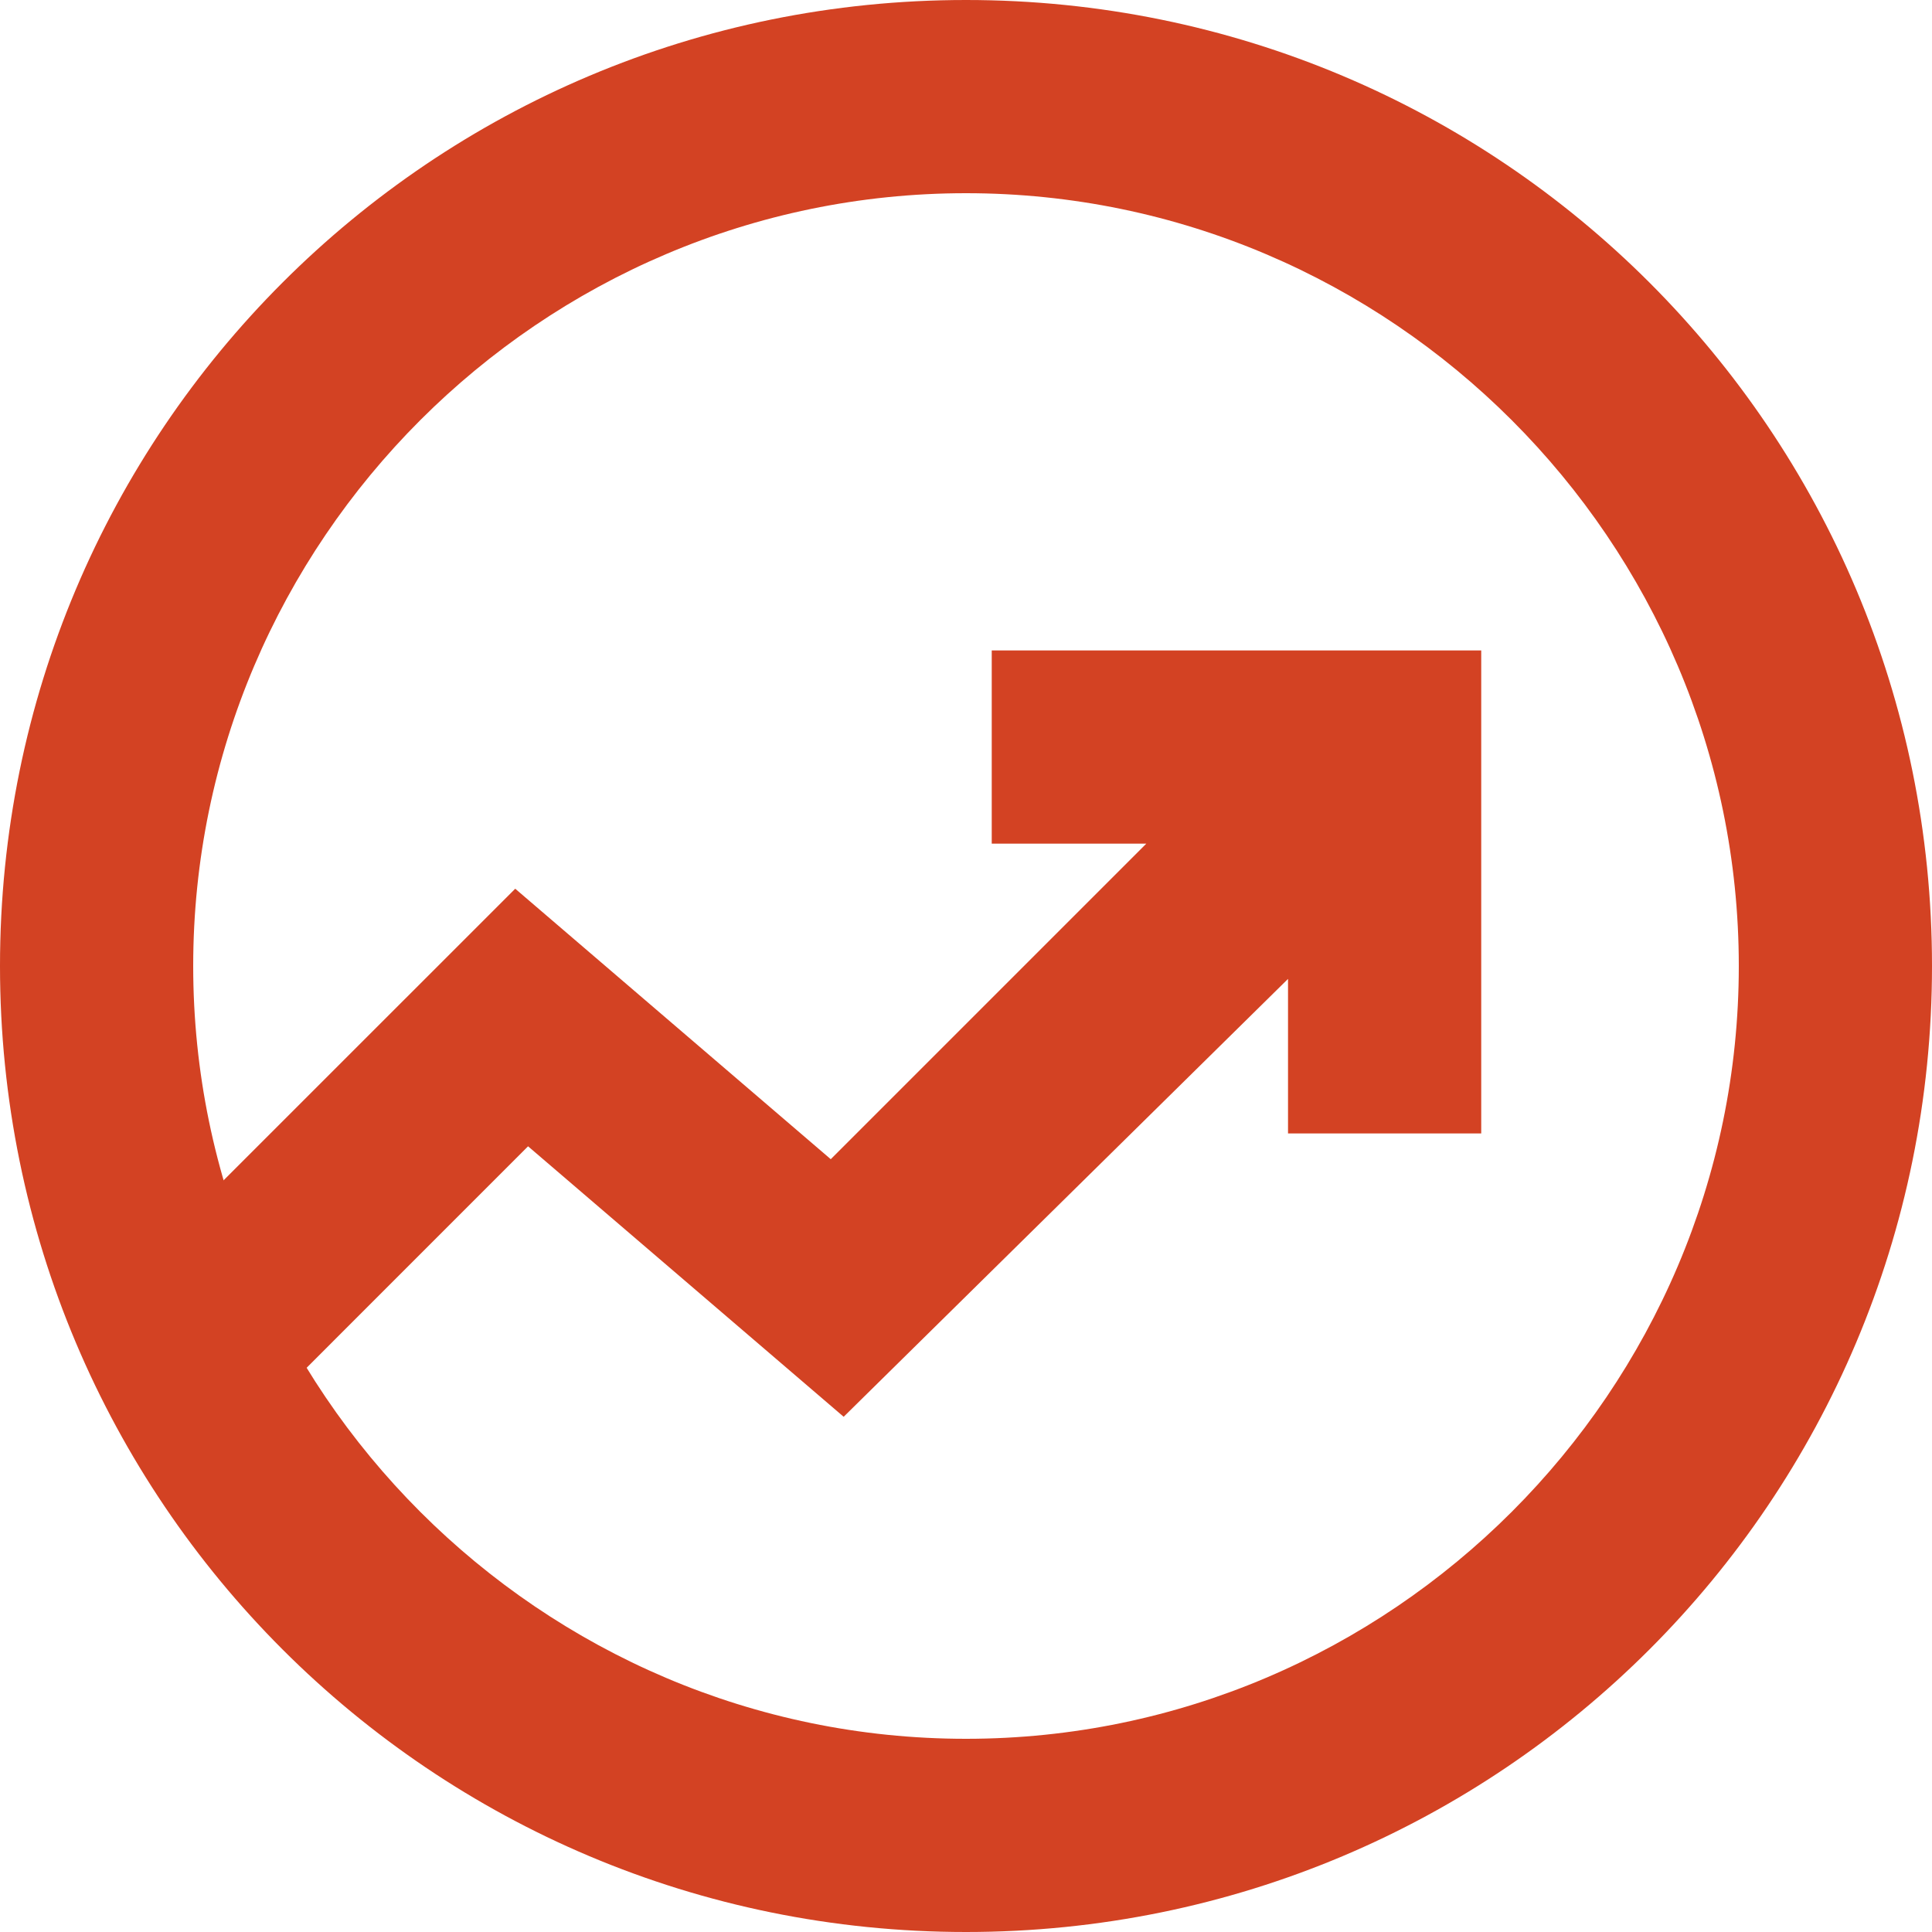
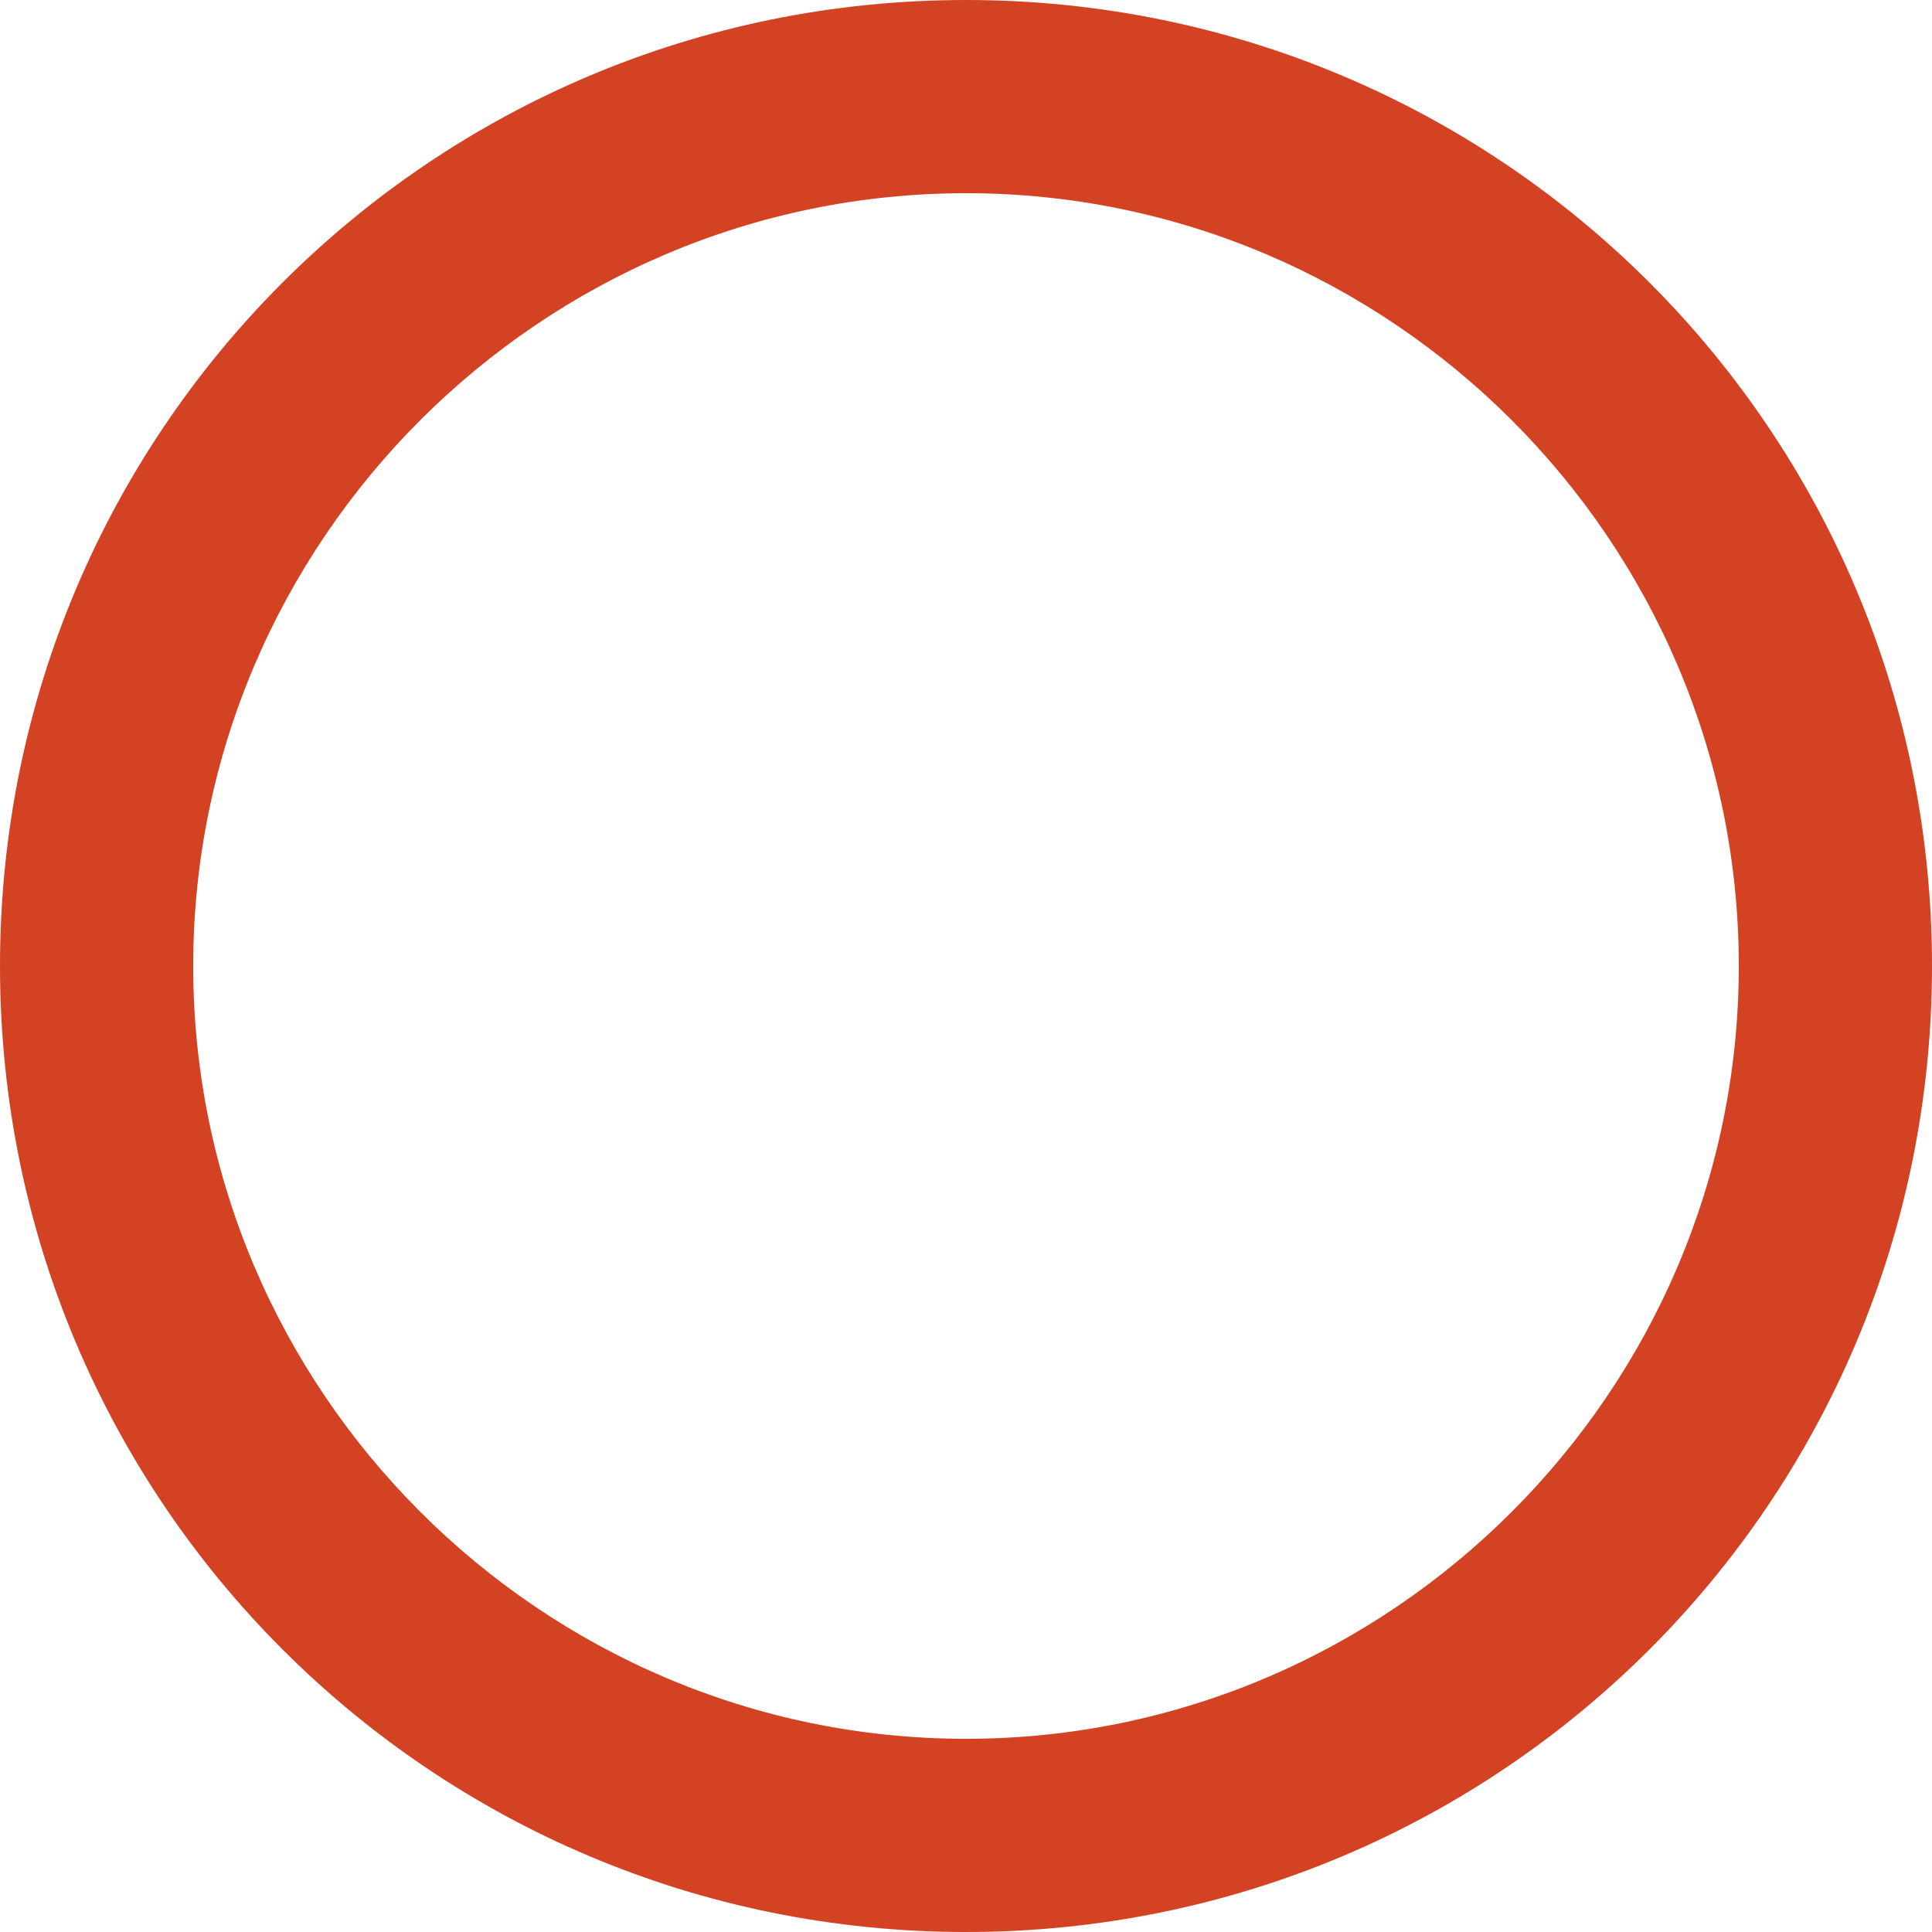
<svg xmlns="http://www.w3.org/2000/svg" width="31" height="31" viewBox="0 0 31 31" fill="none">
-   <path d="M2.583 19.943L8.267 14.26L13.33 18.6L18.393 13.537H15.913V10.437H23.767V18.187H20.667V15.707L13.537 22.733L8.473 18.393L3.927 22.94L2.583 19.943Z" fill="#D34223" />
  <path d="M15.5 31C6.923 31 0 24.077 0 15.5C0 6.923 6.923 0 15.5 0C24.077 0 31 6.923 31 15.5C31 24.077 24.077 31 15.5 31ZM15.5 3.1C8.68 3.1 3.1 8.68 3.1 15.5C3.1 22.32 8.68 27.9 15.5 27.9C22.32 27.9 27.9 22.32 27.9 15.5C27.9 8.68 22.32 3.1 15.5 3.1Z" fill="#D34223" />
</svg>